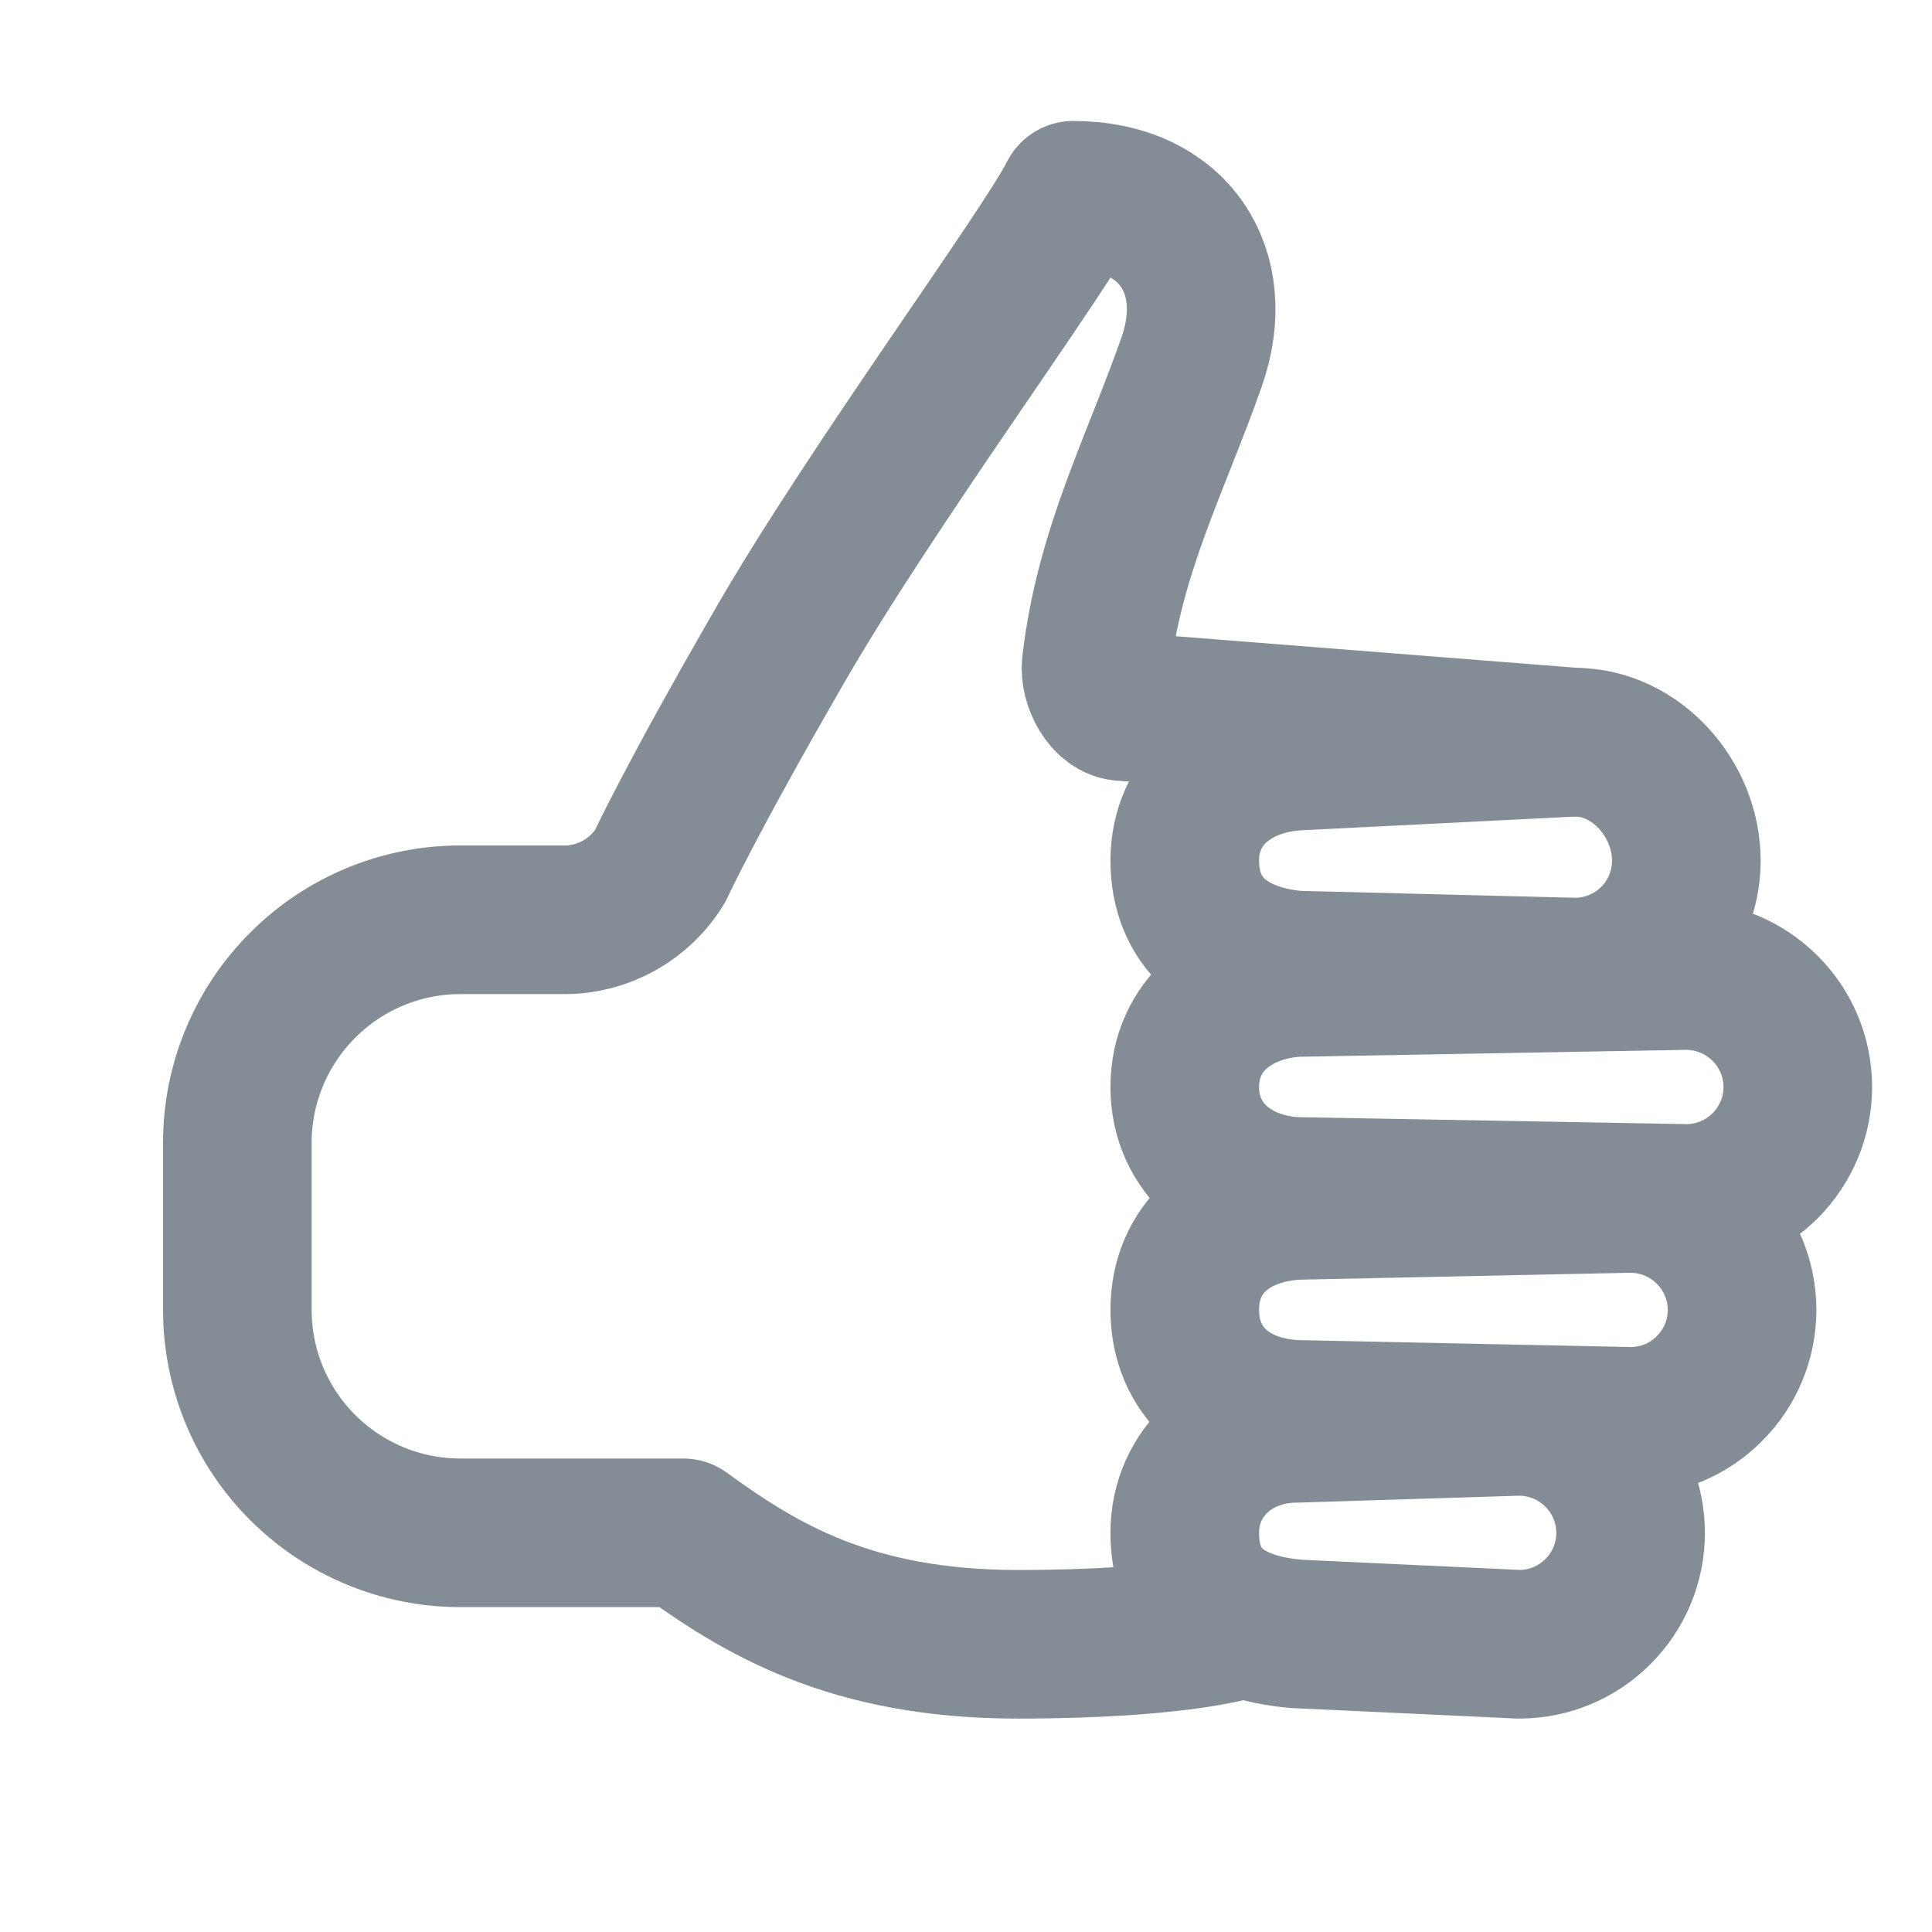
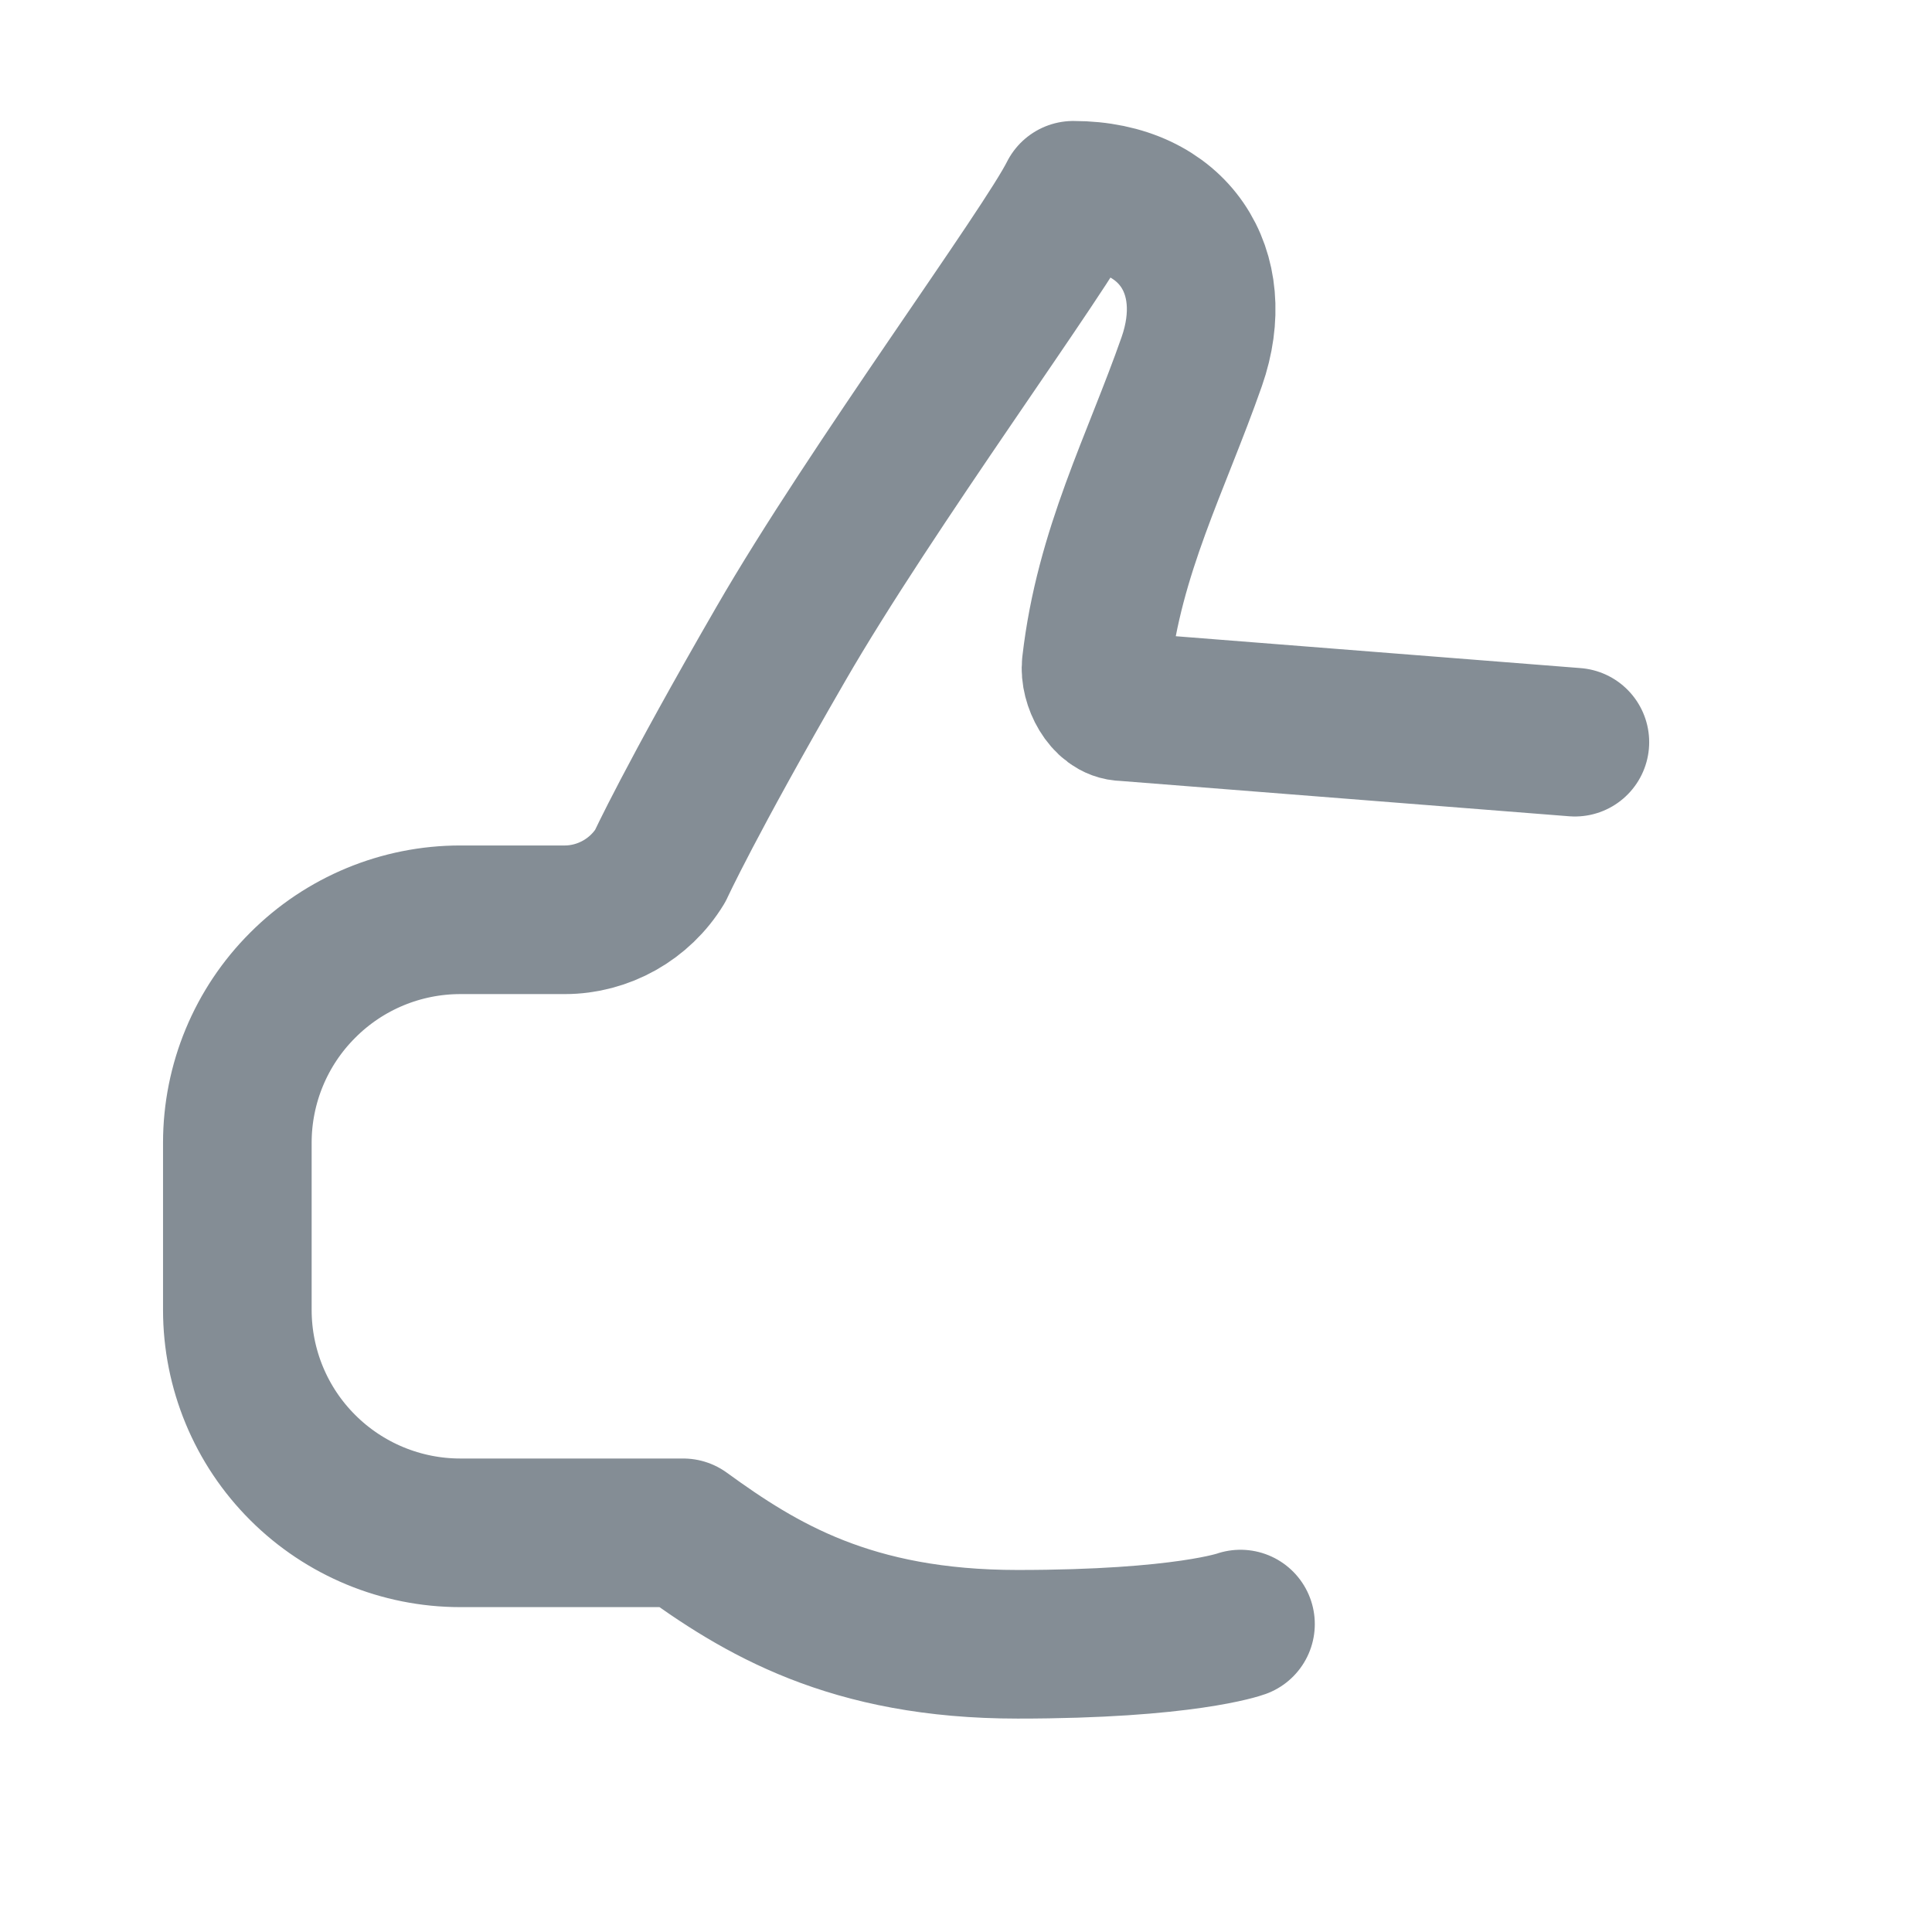
<svg xmlns="http://www.w3.org/2000/svg" width="13" height="13" viewBox="0 0 13 13" fill="none">
  <g clip-path="url(#clip0)">
    <path d="M8.347 10.928C8.347 10.928 7.972 11.064 6.847 11.064C5.722 11.064 5.113 10.689 4.597 10.314H3.097C2.7 10.314 2.318 10.156 2.037 9.875C1.755 9.594 1.597 9.212 1.597 8.814V7.689C1.597 7.292 1.755 6.91 2.037 6.629C2.318 6.347 2.7 6.189 3.097 6.189H3.801C3.929 6.189 4.056 6.155 4.168 6.092C4.28 6.029 4.375 5.938 4.442 5.828C4.442 5.828 4.644 5.388 5.254 4.333C5.863 3.277 7.035 1.689 7.222 1.314C7.902 1.314 8.23 1.83 8.019 2.433C7.778 3.121 7.464 3.707 7.376 4.474C7.363 4.586 7.449 4.755 7.562 4.755L10.597 4.994" stroke="#848D95" stroke-linecap="round" stroke-linejoin="round" />
-     <path d="M10.597 6.541L8.722 6.494C8.254 6.451 7.972 6.203 7.972 5.791C7.972 5.378 8.301 5.115 8.722 5.088L10.597 4.994C11.01 4.994 11.347 5.378 11.347 5.791V5.795C11.346 5.993 11.267 6.183 11.126 6.323C10.986 6.462 10.796 6.541 10.597 6.541ZM11.347 8.064L8.722 8.017C8.301 7.998 7.972 7.727 7.972 7.314C7.972 6.902 8.301 6.638 8.722 6.611L11.347 6.564C11.546 6.565 11.736 6.644 11.877 6.785C12.018 6.925 12.097 7.116 12.097 7.314V7.314C12.097 7.513 12.018 7.703 11.877 7.844C11.736 7.985 11.546 8.064 11.347 8.064V8.064ZM10.222 11.064L8.722 10.994C8.23 10.951 7.972 10.727 7.972 10.314C7.972 9.902 8.31 9.611 8.722 9.611L10.222 9.564C10.421 9.565 10.612 9.644 10.752 9.785C10.893 9.925 10.972 10.116 10.972 10.314V10.314C10.972 10.513 10.893 10.704 10.752 10.844C10.612 10.985 10.421 11.064 10.222 11.064V11.064ZM10.972 9.564L8.722 9.517C8.277 9.498 7.972 9.227 7.972 8.814C7.972 8.402 8.277 8.138 8.722 8.111L10.972 8.064C11.171 8.065 11.362 8.144 11.502 8.285C11.643 8.425 11.722 8.616 11.722 8.814V8.814C11.722 9.013 11.643 9.204 11.502 9.344C11.362 9.485 11.171 9.564 10.972 9.564Z" stroke="#848D95" stroke-miterlimit="10" />
  </g>
  <defs>
    <clipPath id="clip0">
      <rect width="12" height="12" fill="white" transform="translate(0.847 0.189)" />
    </clipPath>
  </defs>
</svg>